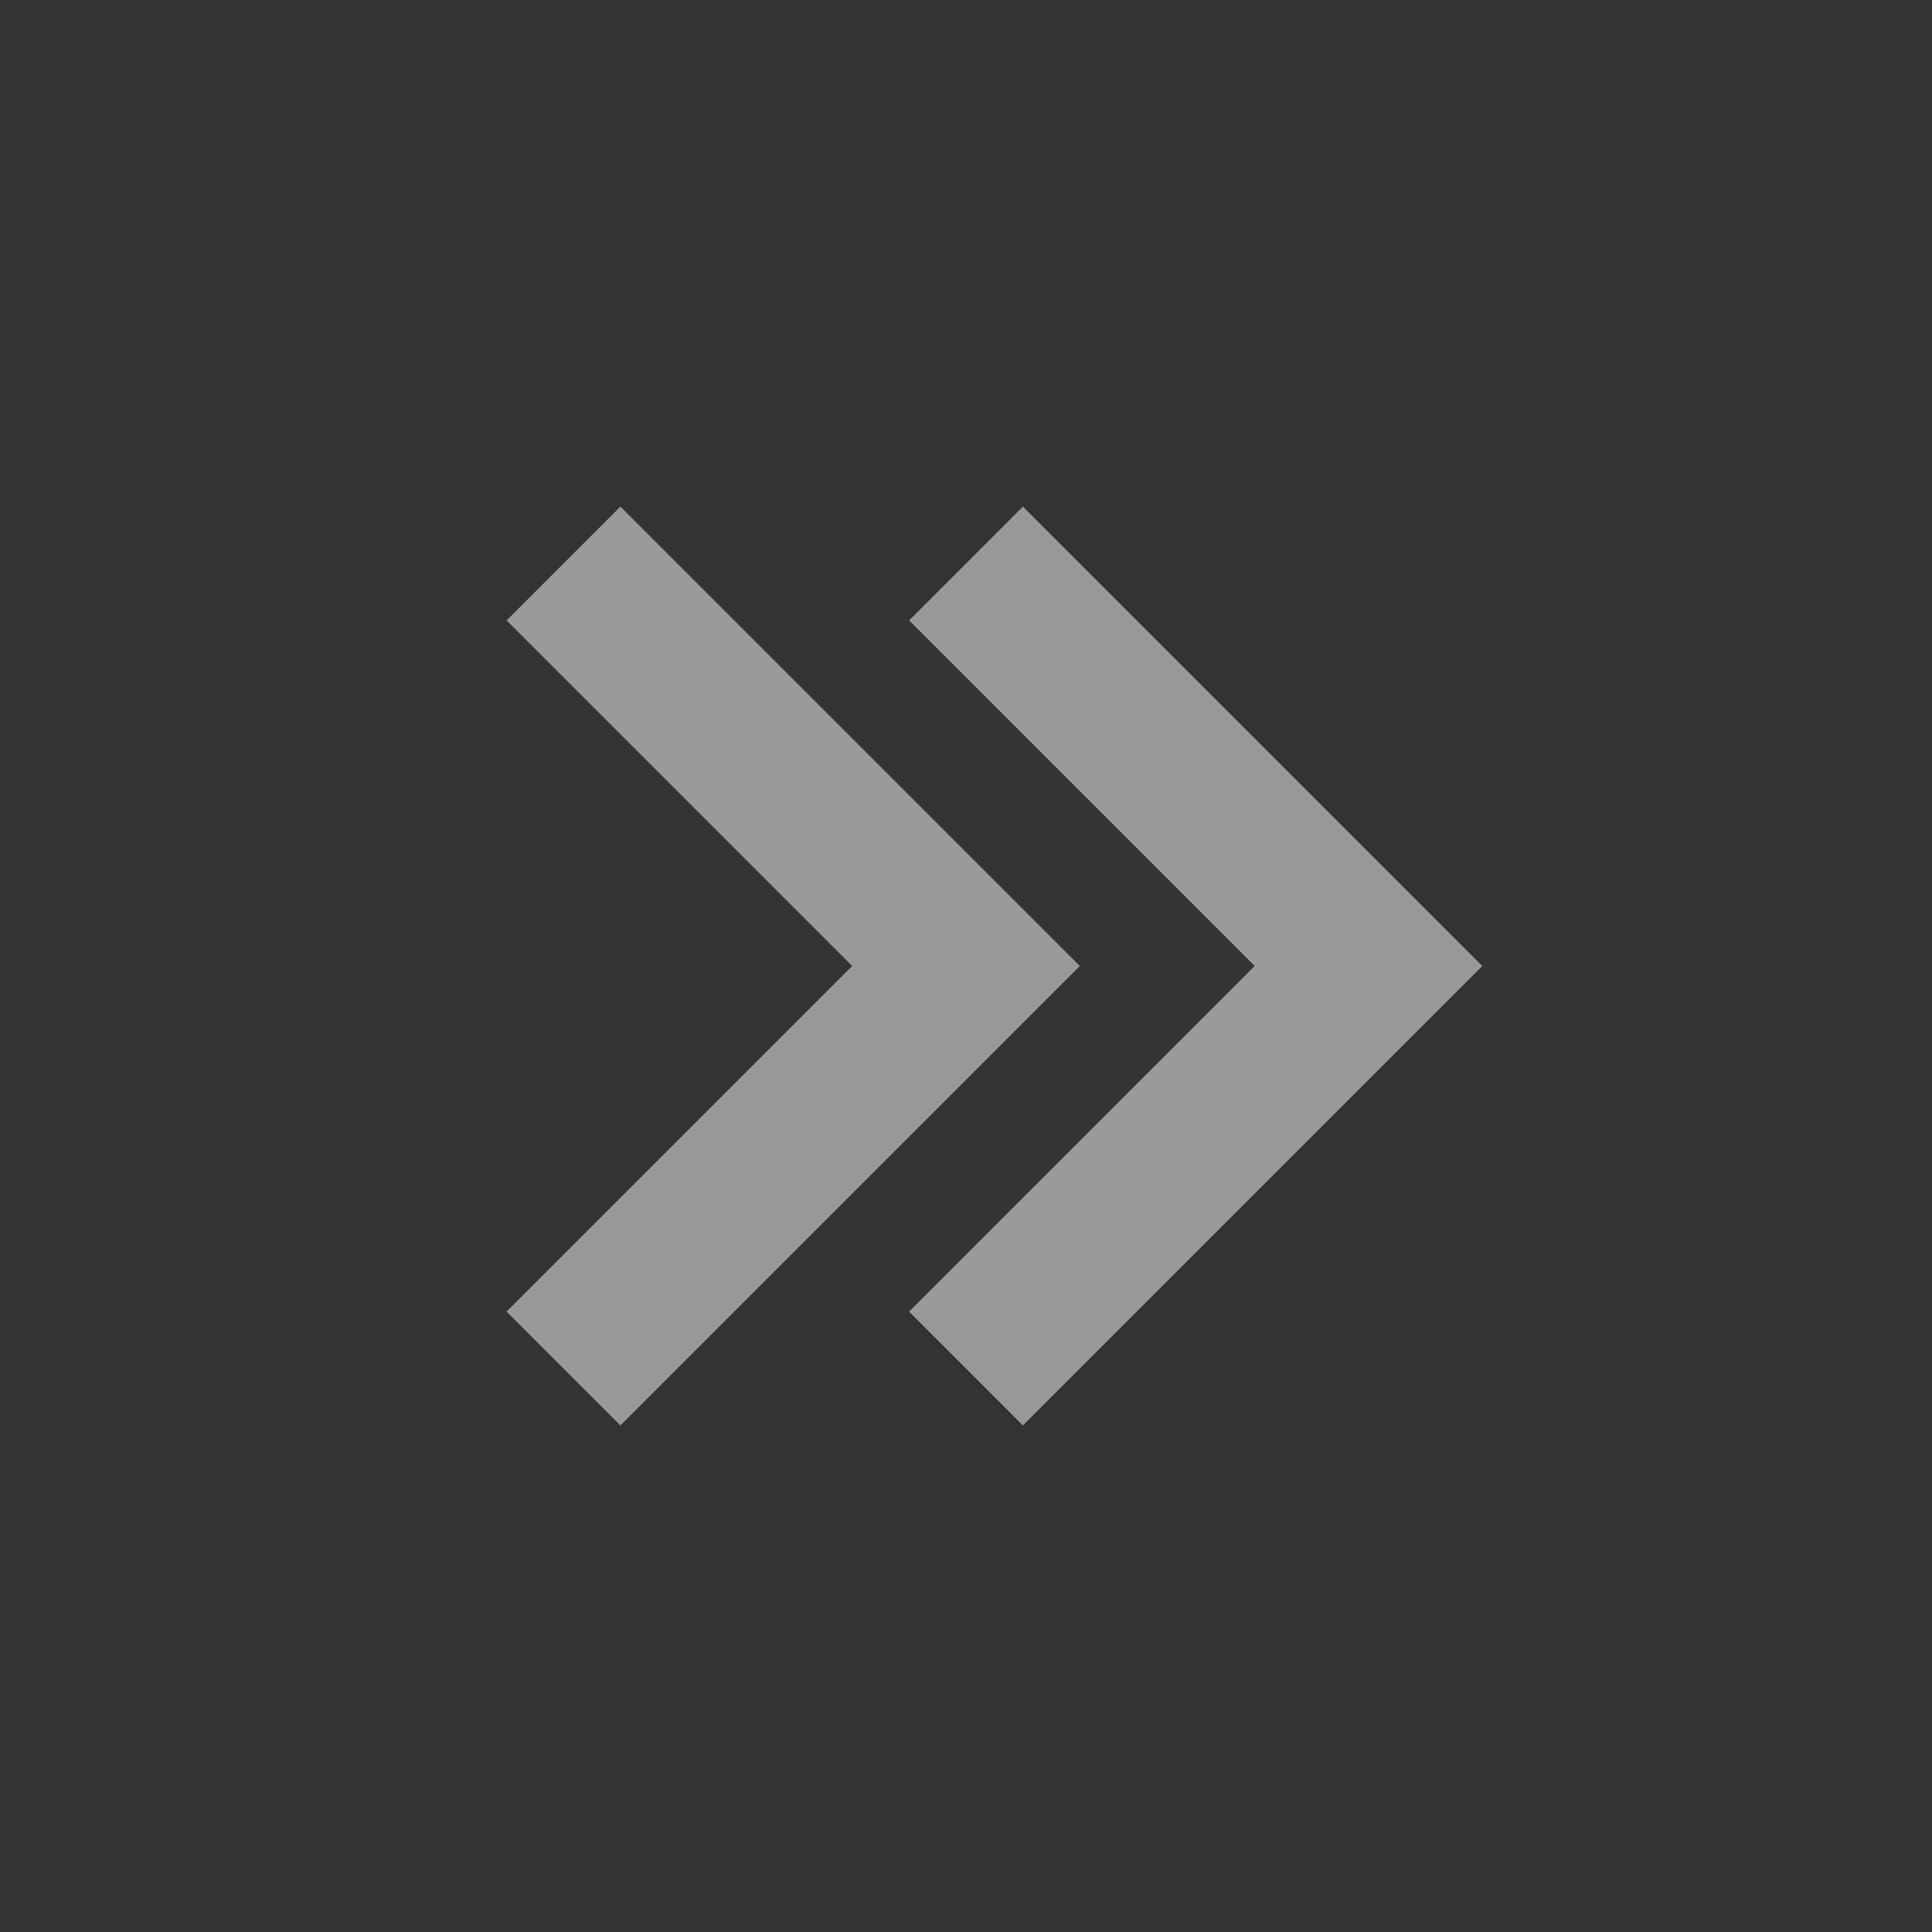
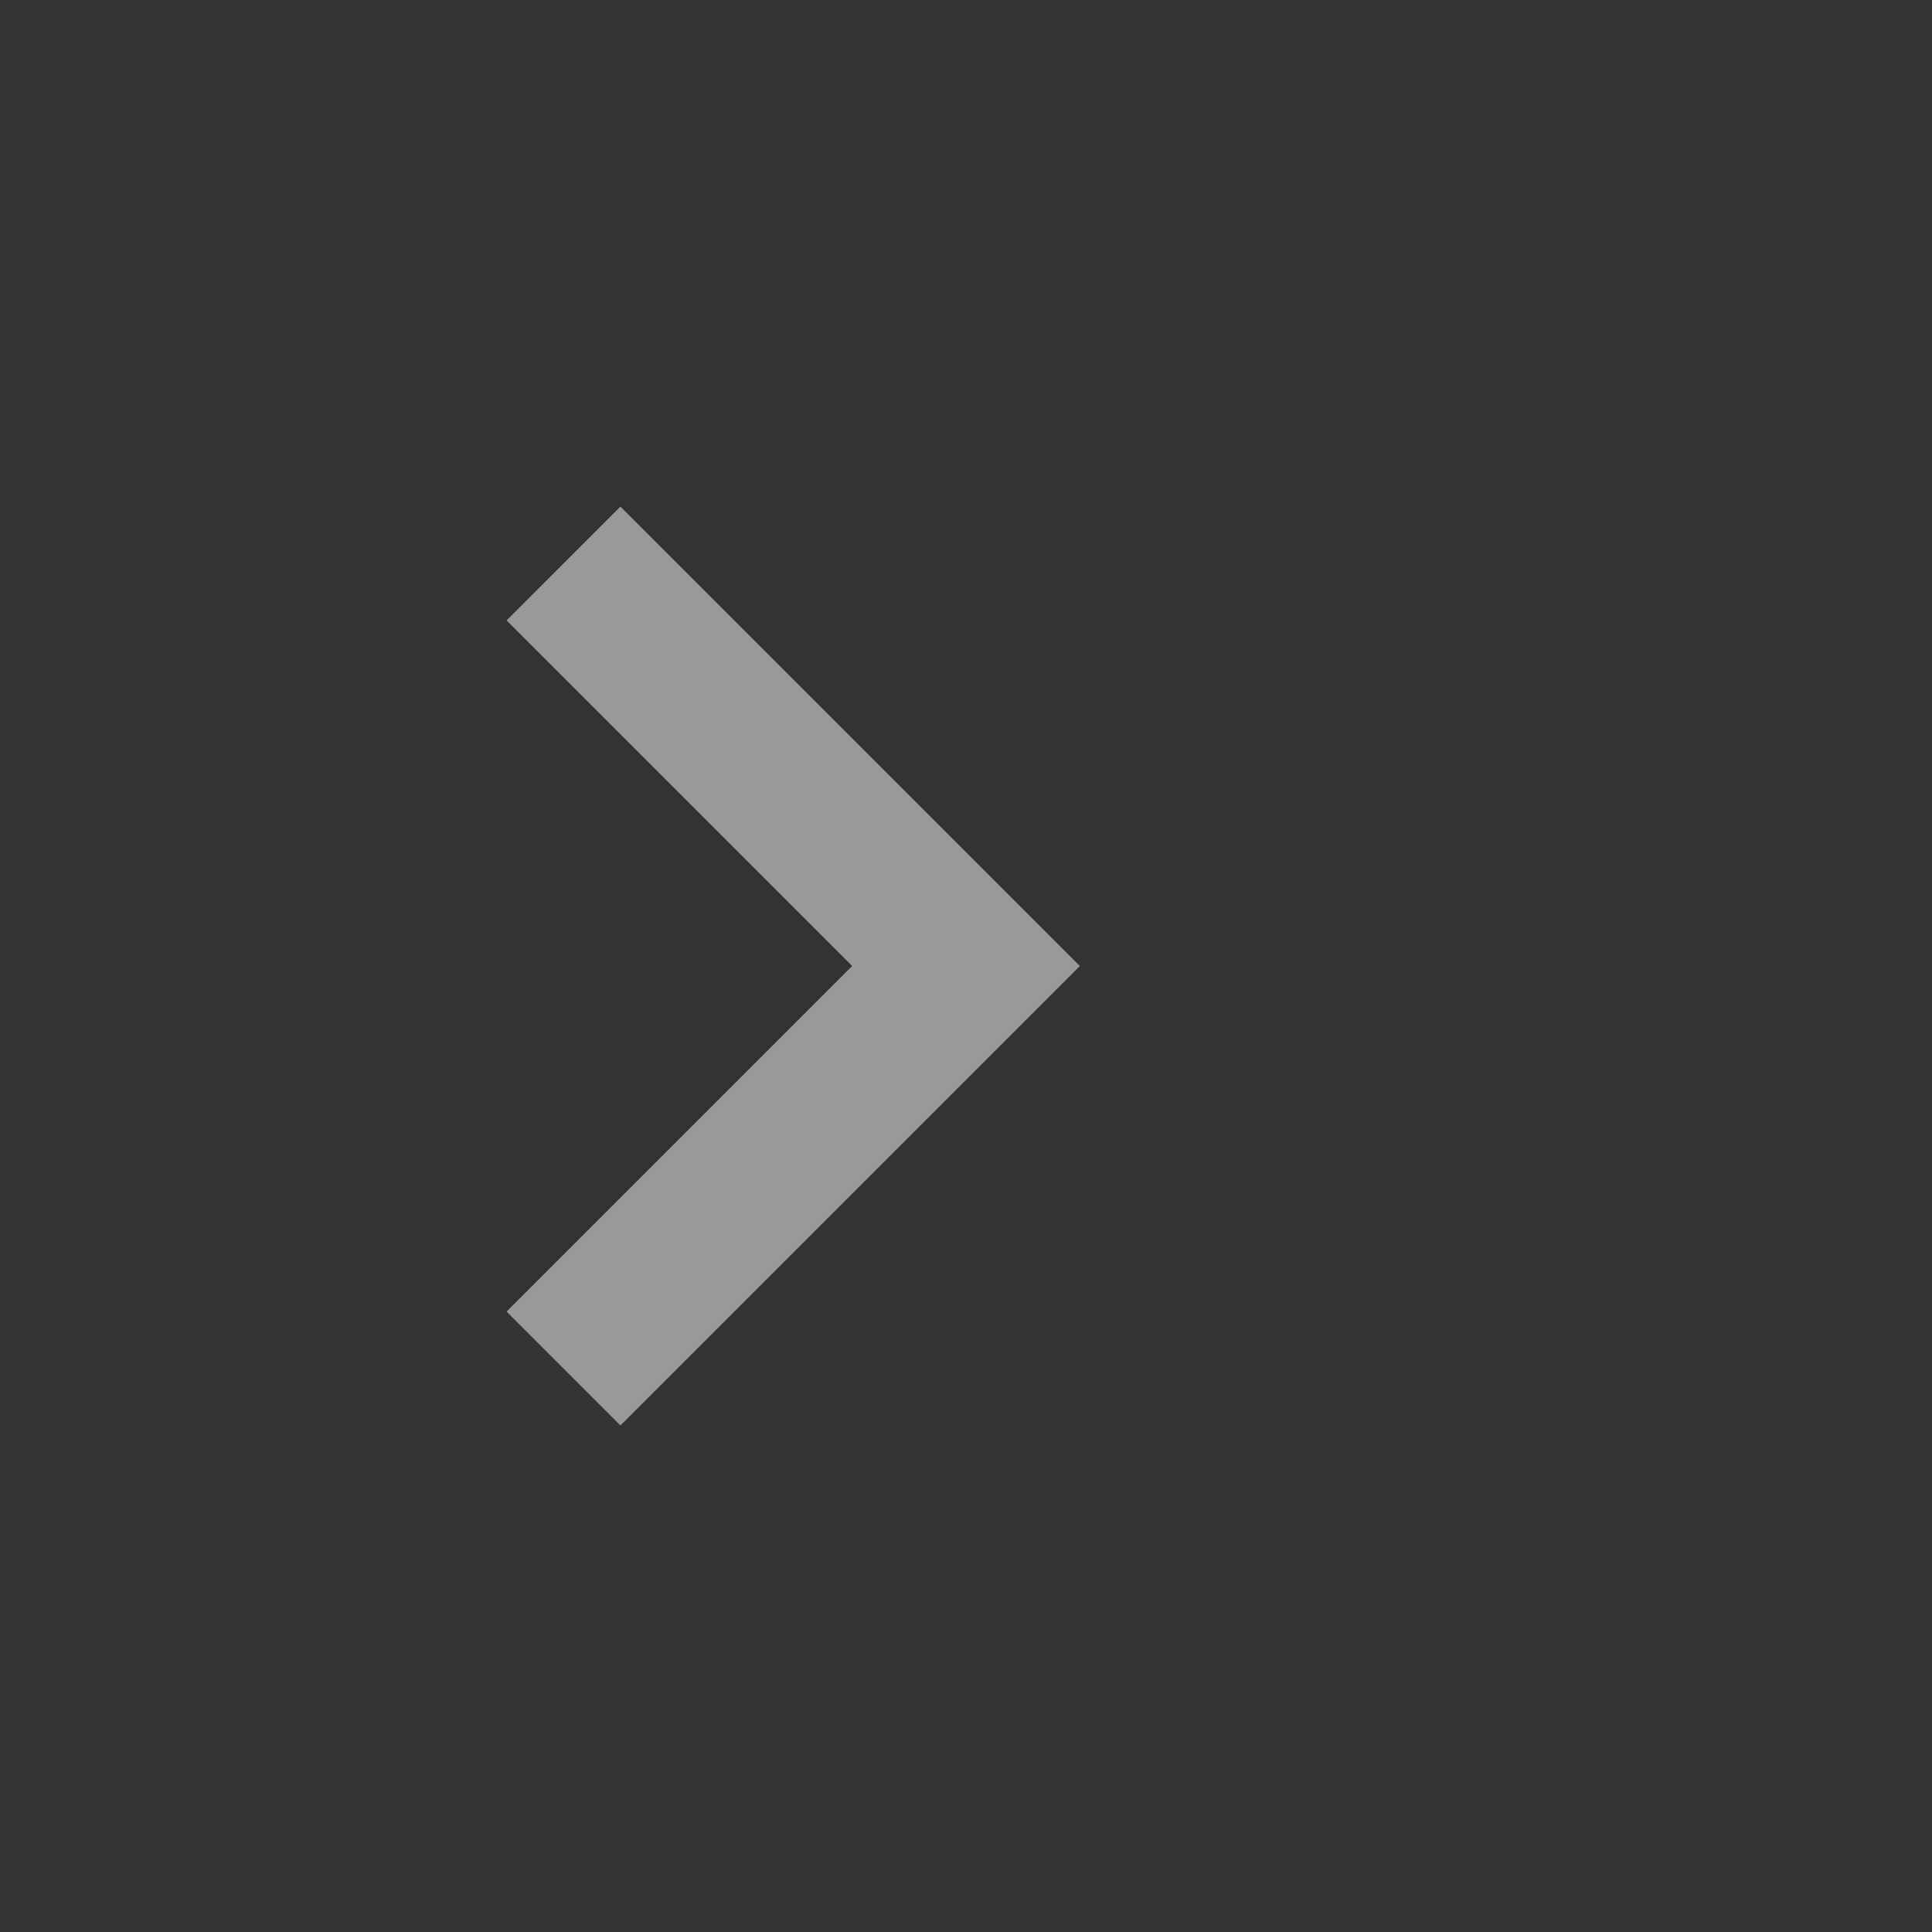
<svg xmlns="http://www.w3.org/2000/svg" width="164" height="164" viewBox="0 0 164 164" fill="none">
  <rect x="0" y="0" width="164" height="164" fill="#333333" stroke="none" />
  <g opacity="0.5">
-     <path d="M106.504 82L77.169 111.336L86.831 120.998L125.829 82L86.831 43.002L77.169 52.665L106.504 82Z" fill="white" />
    <path d="M52.664 43.002L43.002 52.665L72.337 82L43.002 111.336L52.664 120.998L91.662 82L52.664 43.002Z" fill="white" />
  </g>
</svg>